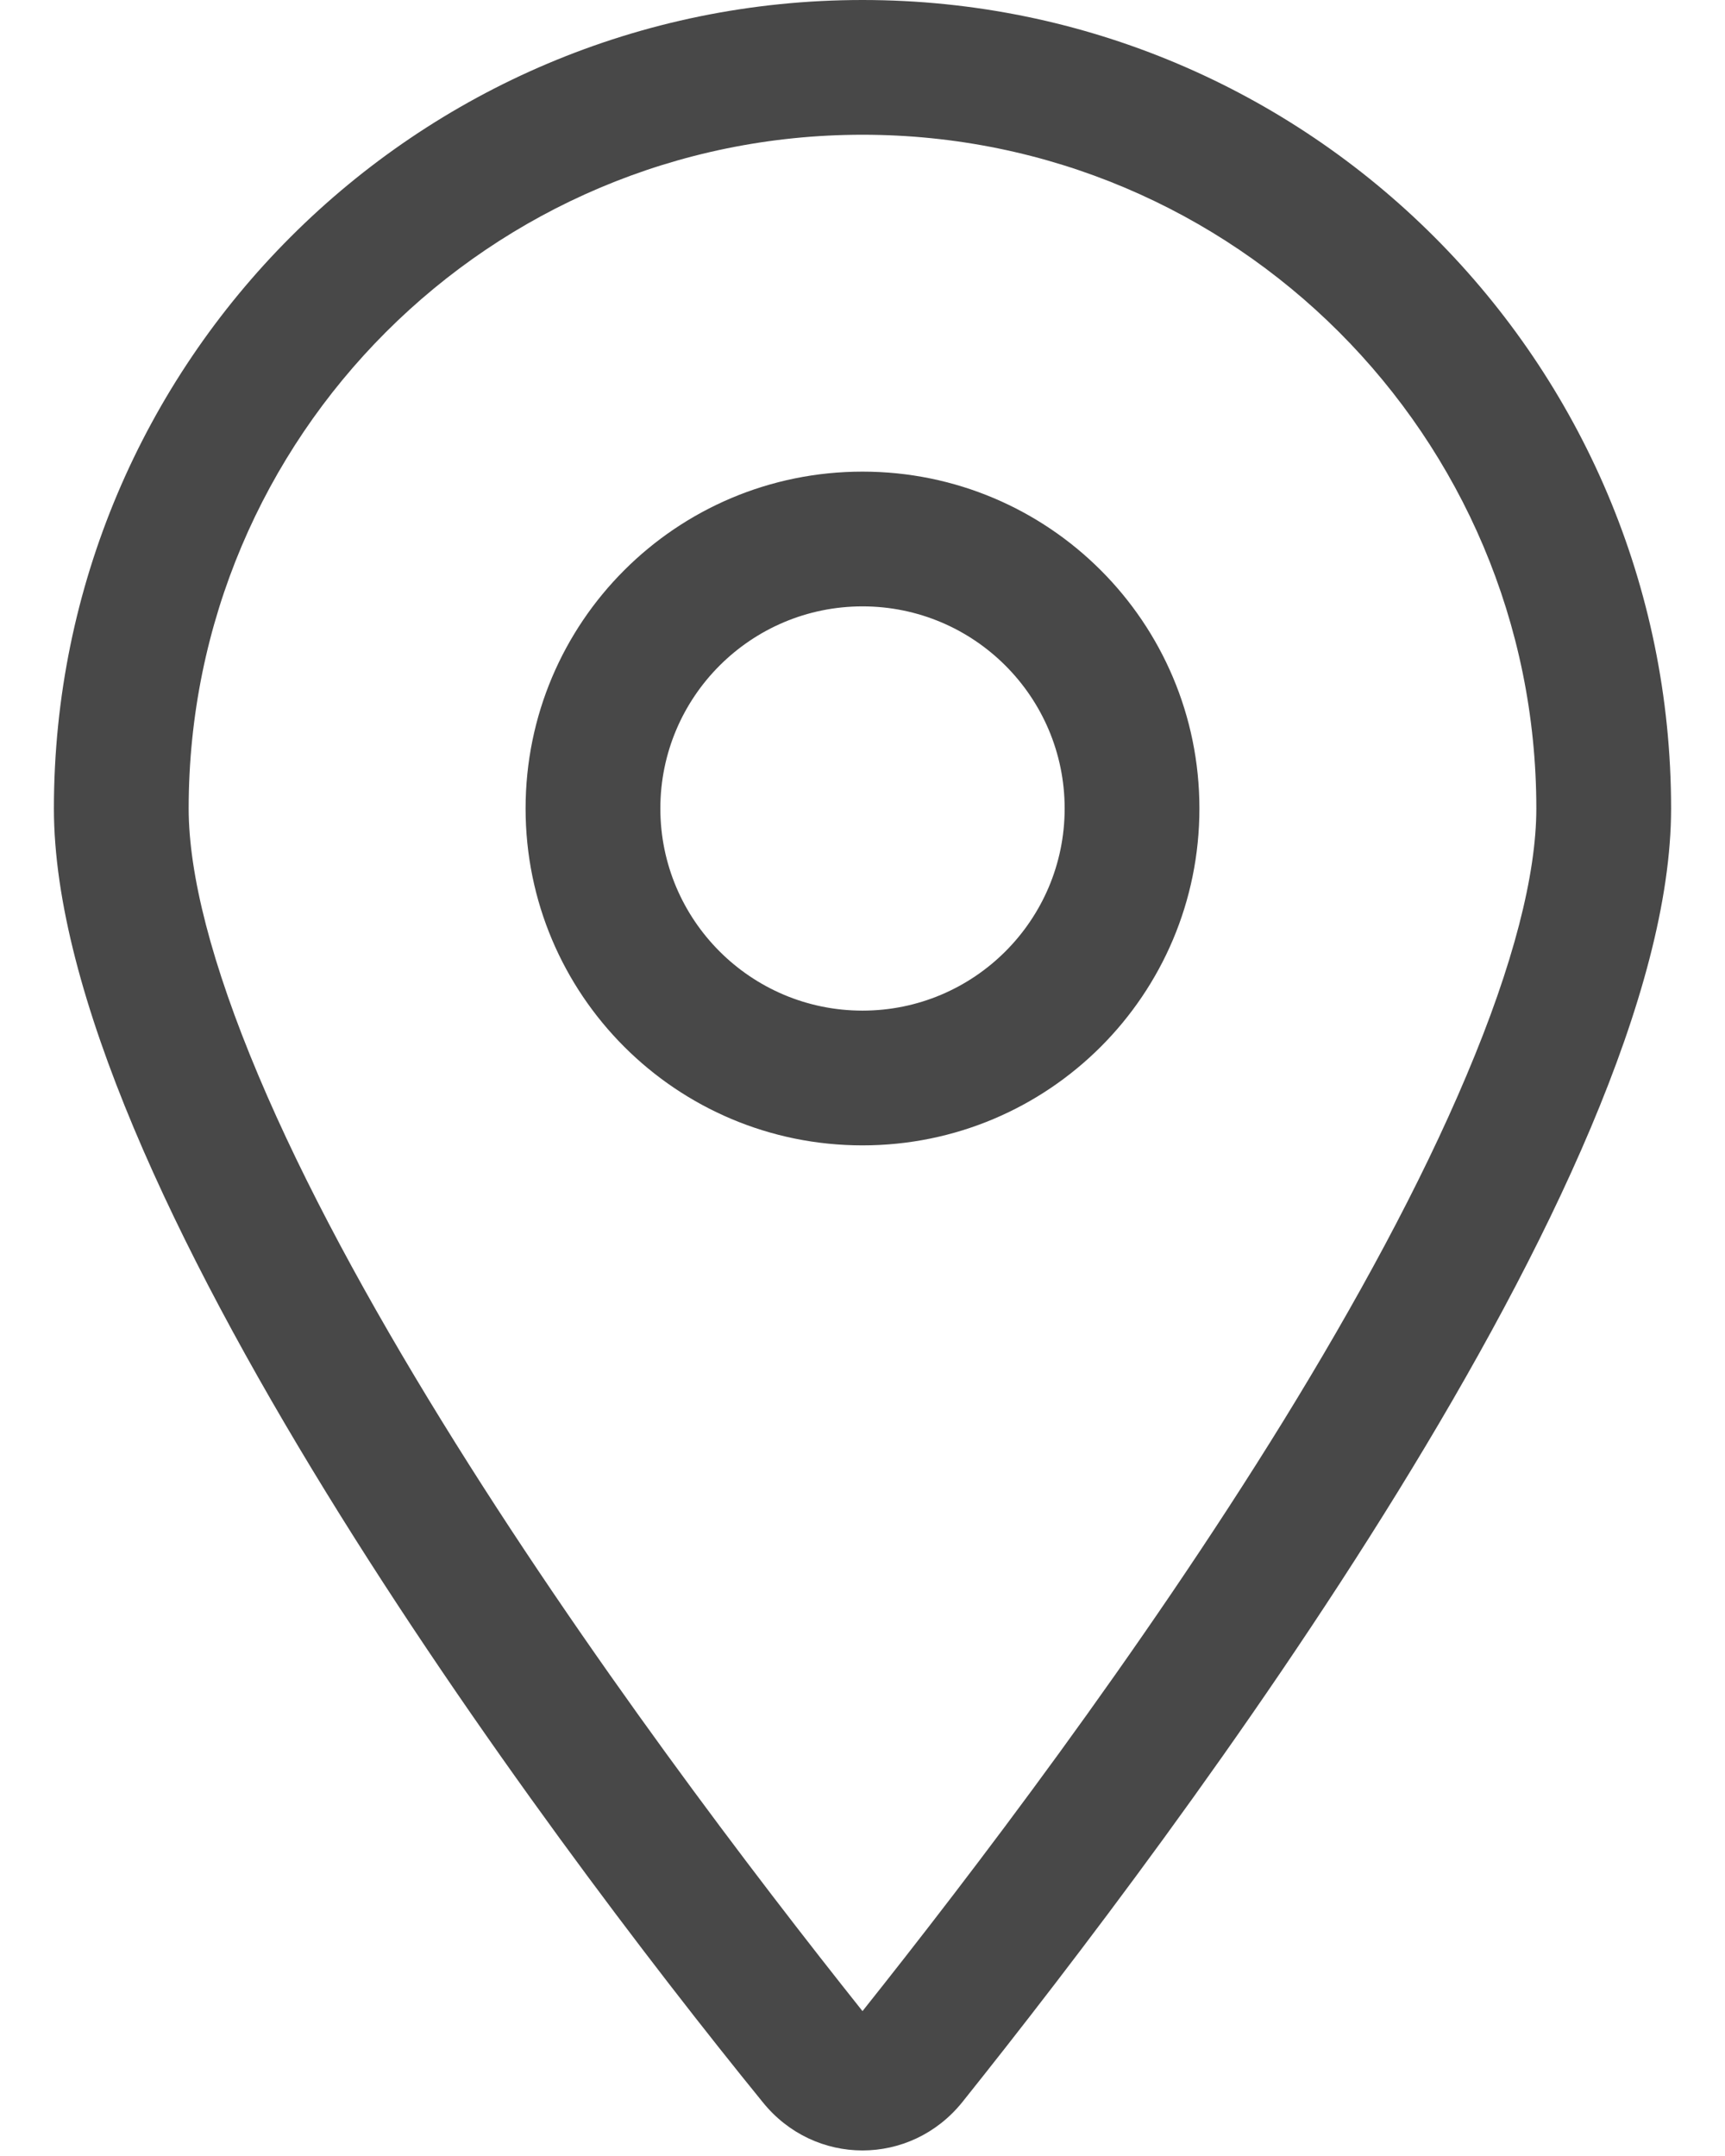
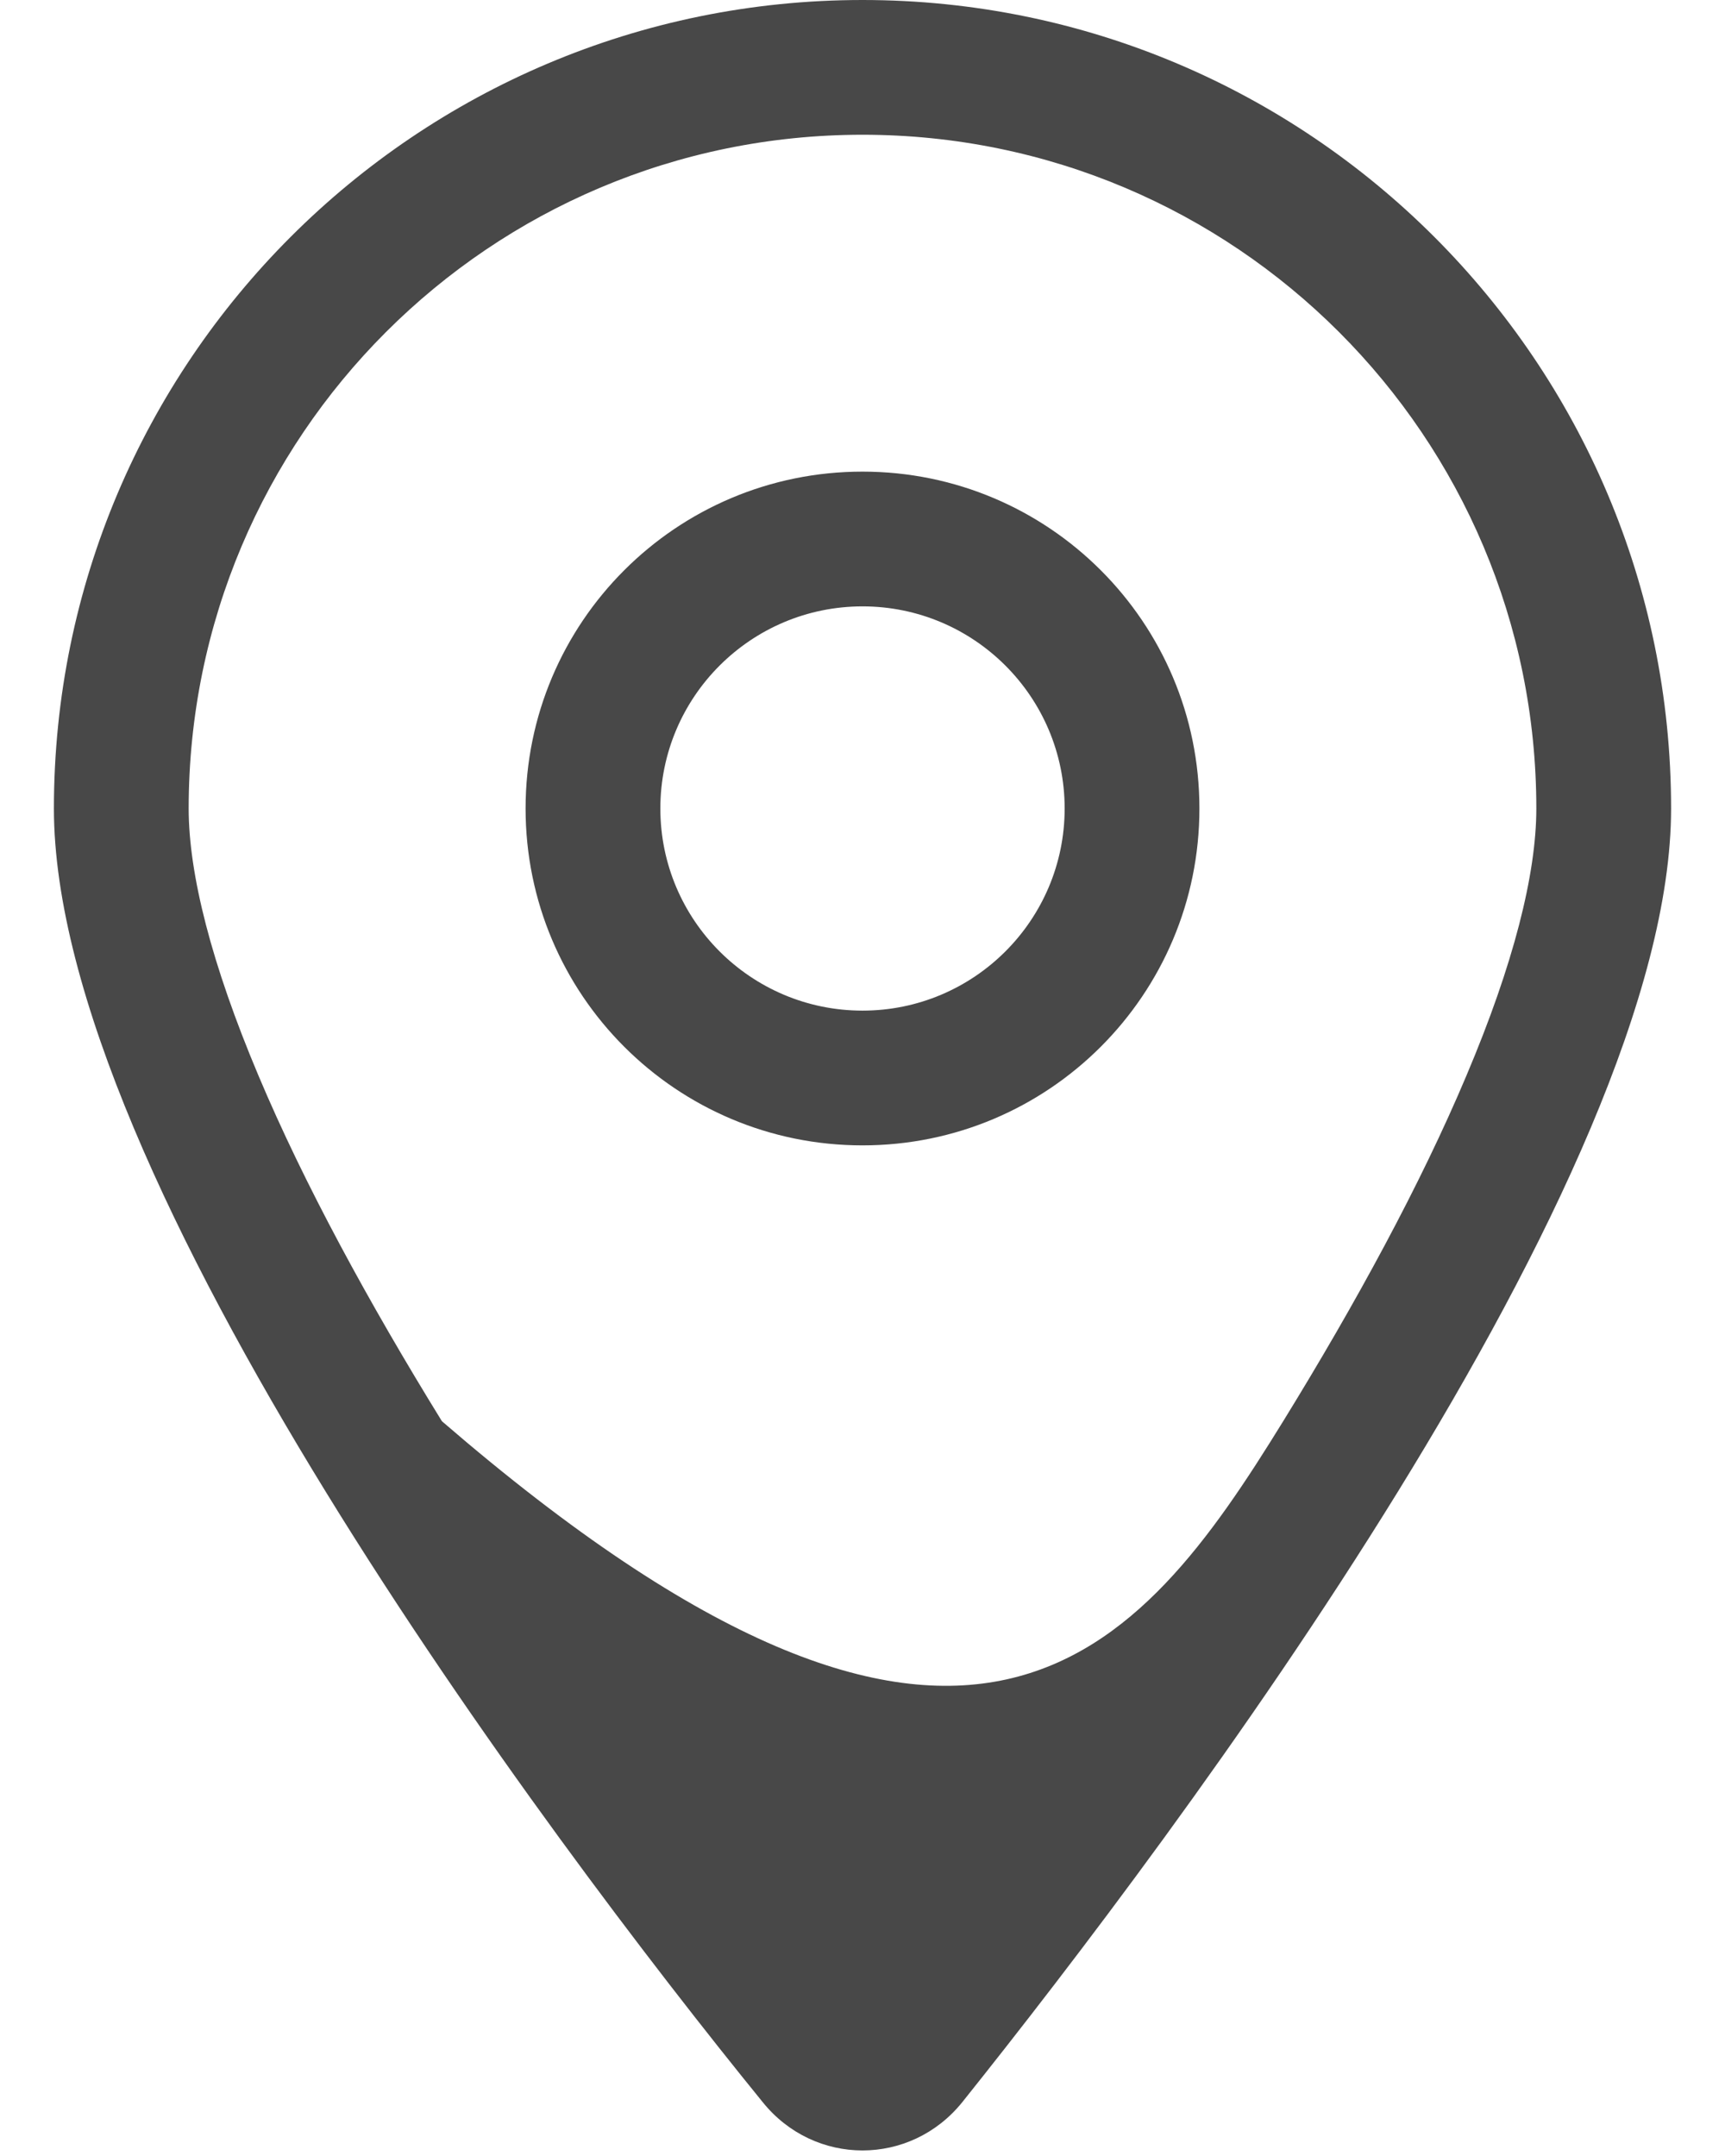
<svg xmlns="http://www.w3.org/2000/svg" width="16" height="20" viewBox="0 0 16 20" fill="none">
-   <path d="M11.125 7.5C11.125 9.227 9.727 10.625 8 10.625C6.273 10.625 4.875 9.227 4.875 7.5C4.875 5.773 6.273 4.375 8 4.375C9.727 4.375 11.125 5.773 11.125 7.5ZM8 9.375C9.035 9.375 9.875 8.535 9.875 7.5C9.875 6.465 9.035 5.625 8 5.625C6.965 5.625 6.125 6.465 6.125 7.5C6.125 8.535 6.965 9.375 8 9.375ZM15.5 7.5C15.5 10.914 10.93 16.992 8.926 19.5C8.445 20.098 7.555 20.098 7.074 19.5C5.035 16.992 0.5 10.914 0.5 7.5C0.5 3.358 3.858 0 8 0C12.141 0 15.5 3.358 15.5 7.5ZM8 1.25C4.547 1.25 1.75 4.047 1.75 7.5C1.75 8.109 1.962 8.945 2.397 9.977C2.823 10.988 3.422 12.086 4.099 13.184C5.43 15.344 7.008 17.41 8 18.656C8.992 17.41 10.57 15.344 11.902 13.184C12.578 12.086 13.176 10.988 13.602 9.977C14.039 8.945 14.25 8.109 14.25 7.5C14.25 4.047 11.453 1.25 8 1.25Z" fill="#484848" />
+   <path d="M11.125 7.5C11.125 9.227 9.727 10.625 8 10.625C6.273 10.625 4.875 9.227 4.875 7.5C4.875 5.773 6.273 4.375 8 4.375C9.727 4.375 11.125 5.773 11.125 7.5ZM8 9.375C9.035 9.375 9.875 8.535 9.875 7.5C9.875 6.465 9.035 5.625 8 5.625C6.965 5.625 6.125 6.465 6.125 7.5C6.125 8.535 6.965 9.375 8 9.375ZM15.5 7.5C15.5 10.914 10.93 16.992 8.926 19.5C8.445 20.098 7.555 20.098 7.074 19.5C5.035 16.992 0.5 10.914 0.5 7.5C0.5 3.358 3.858 0 8 0C12.141 0 15.5 3.358 15.5 7.5ZM8 1.25C4.547 1.25 1.75 4.047 1.75 7.5C1.75 8.109 1.962 8.945 2.397 9.977C2.823 10.988 3.422 12.086 4.099 13.184C8.992 17.41 10.57 15.344 11.902 13.184C12.578 12.086 13.176 10.988 13.602 9.977C14.039 8.945 14.25 8.109 14.25 7.5C14.25 4.047 11.453 1.25 8 1.25Z" fill="#484848" />
</svg>